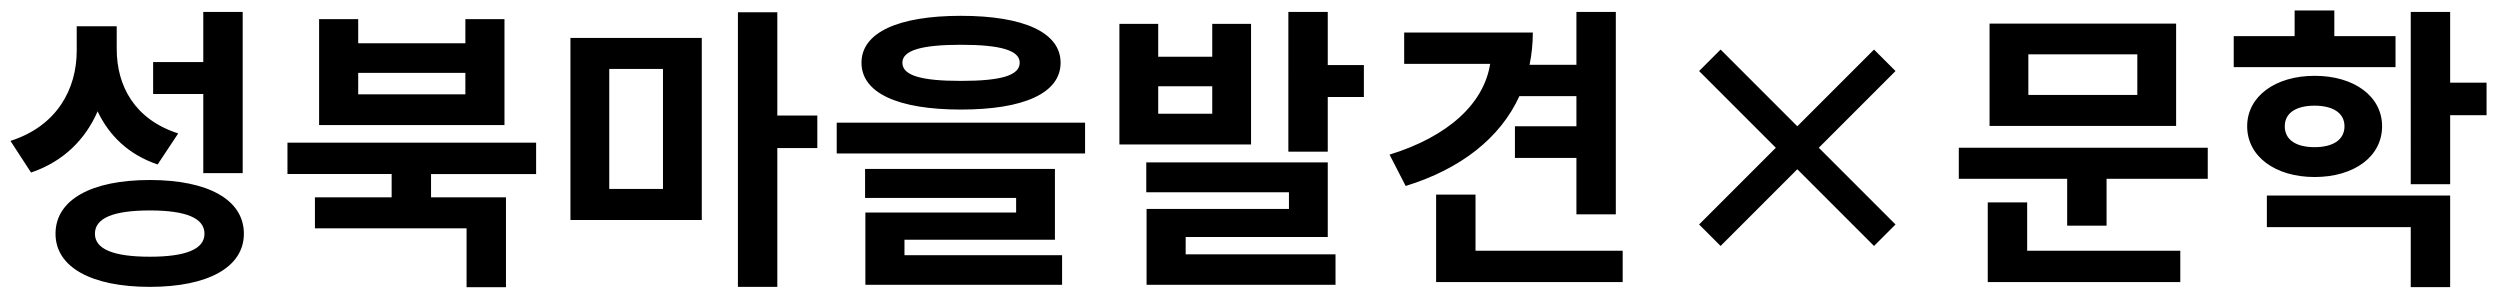
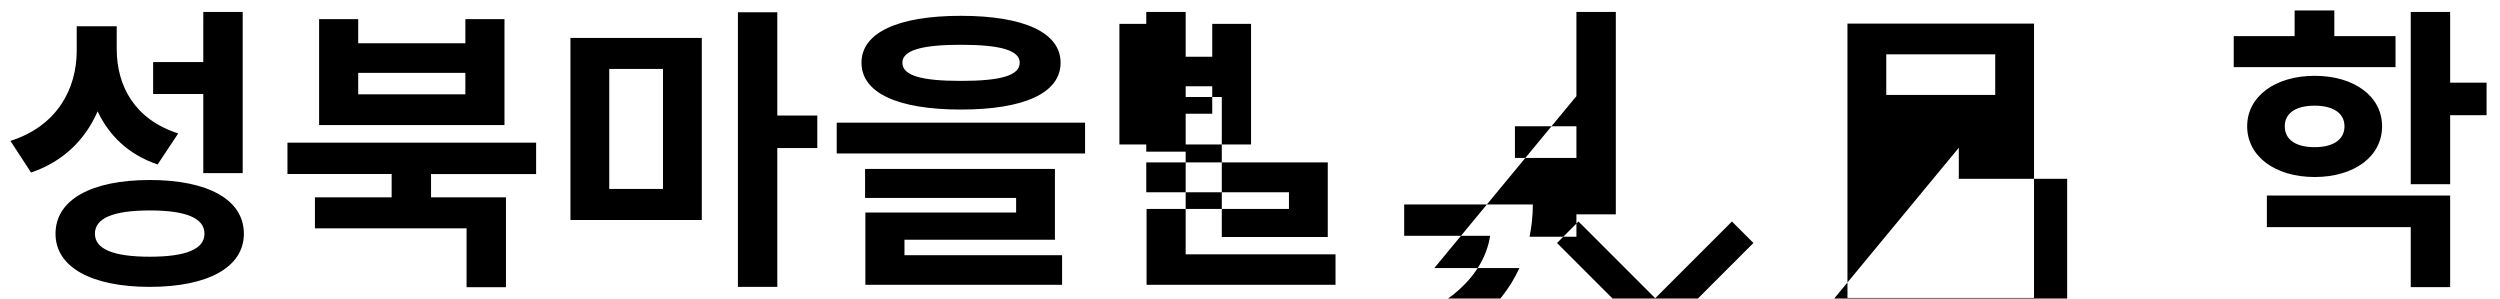
<svg xmlns="http://www.w3.org/2000/svg" width="134" height="16">
-   <path d="M10.896 9.28V5.04H8.208V3.328h2.688V.64h2.112v8.64h-2.112zM9.552 7.152L8.448 8.816C6.896 8.288 5.856 7.28 5.232 5.968c-.656 1.504-1.824 2.688-3.568 3.28L.56 7.552c2.512-.8 3.552-2.8 3.552-4.832V1.408h2.144v1.216c0 1.984.96 3.776 3.296 4.528zm-1.52 6.608c1.92 0 2.928-.4 2.928-1.232 0-.848-1.008-1.248-2.928-1.248-1.936 0-2.944.4-2.944 1.248 0 .832 1.008 1.232 2.944 1.232zm0-4.112c3.12 0 5.04 1.056 5.04 2.88 0 1.792-1.92 2.848-5.04 2.848-3.136 0-5.056-1.056-5.056-2.848 0-1.824 1.92-2.88 5.056-2.88zm16.912-4.592V3.904H19.2v1.152h5.744zm2.096-4.032v5.68h-9.936v-5.68H19.2V2.32h5.744V1.024h2.096zm1.696 8.304h-5.632v1.248h4.016v4.816h-2.112V12.24H16.88v-1.664h4.112V9.328h-5.584v-1.68h13.328v1.68zm3.92-5.632v6.432h2.88V3.696h-2.88zm-2.08 8.096v-9.76h7.04v9.76h-7.04zm13.232-5.6v1.744h-2.144v7.44h-2.112V.656h2.112v5.536h2.144zM51.504 2.4c-2.128 0-3.136.304-3.136.96 0 .688 1.008.976 3.136.976 2.144 0 3.152-.288 3.152-.976 0-.656-1.008-.96-3.152-.96zm0 3.472c-3.36 0-5.328-.88-5.328-2.512 0-1.616 1.968-2.512 5.328-2.512 3.376 0 5.344.896 5.344 2.512 0 1.632-1.968 2.512-5.344 2.512zm-3.024 6.976v.832h8.448v1.584H46.384v-3.872h8.08v-.784h-8.096V9.056h10.176v3.792H48.48zm-3.632-6.272H58.16v1.648H44.848V6.576zm20.128-.48V4.624H62.08v1.472h2.896zm2.08-4.816v6.464H60V1.28h2.08v1.76h2.896V1.28h2.08zm-3.504 11.424v.928h8.032v1.632H61.456V11.2h7.632v-.896H61.44v-1.6h9.728v4h-7.616zm7.616-9.216h1.936V5.2h-1.936v2.928h-2.112V.64h2.112v2.848zm13.328 1.664H81.44c-1.024 2.24-3.136 3.904-6.096 4.816l-.864-1.68c3.12-.96 5.056-2.72 5.392-4.864h-4.608v-1.68h6.896c0 .608-.064 1.184-.176 1.728h2.512V.64h2.112v10.848h-2.112V8.464H81.2V6.768h3.296V5.152zm-5.408 8.288h7.888v1.68h-10v-4.688h2.112v3.008zm22.512-1.408l-1.152 1.152-4.112-4.112-4.112 4.112-1.152-1.152 4.112-4.112-4.112-4.112 1.152-1.152 4.112 4.112 4.112-4.112 1.152 1.152-4.112 4.112 4.112 4.112zm12.96-6.944V2.912h-5.84v2.176h5.84zm2.08-3.824v5.488h-10V1.264h10zm-7.984 9.584v2.592h8.208v1.68h-10.32v-4.272h2.112zm-3.664-2.928h13.344v1.664h-5.424v2.512H110.8V9.584h-5.808V7.92zM128.4 1.936V3.6h-8.672V1.936h3.264V.56h2.128v1.376h3.28zm-5.936 4.832c0 .752.64 1.12 1.6 1.12.944 0 1.6-.368 1.6-1.12 0-.736-.656-1.104-1.6-1.104-.96 0-1.6.368-1.6 1.104zm5.216 0c0 1.616-1.488 2.72-3.616 2.72-2.112 0-3.616-1.104-3.616-2.72 0-1.6 1.504-2.704 3.616-2.704 2.128 0 3.616 1.104 3.616 2.704zm-6.176 5.408V10.48h9.824v4.912h-2.112v-3.216h-7.712zm11.776-7.744v1.744h-1.952v3.696h-2.112V.64h2.112v3.792h1.952z" fill="#000" fill-rule="nonzero" />
+   <path d="M10.896 9.28V5.04H8.208V3.328h2.688V.64h2.112v8.64h-2.112zM9.552 7.152L8.448 8.816C6.896 8.288 5.856 7.28 5.232 5.968c-.656 1.504-1.824 2.688-3.568 3.28L.56 7.552c2.512-.8 3.552-2.8 3.552-4.832V1.408h2.144v1.216c0 1.984.96 3.776 3.296 4.528zm-1.52 6.608c1.92 0 2.928-.4 2.928-1.232 0-.848-1.008-1.248-2.928-1.248-1.936 0-2.944.4-2.944 1.248 0 .832 1.008 1.232 2.944 1.232zm0-4.112c3.12 0 5.04 1.056 5.04 2.88 0 1.792-1.92 2.848-5.04 2.848-3.136 0-5.056-1.056-5.056-2.848 0-1.824 1.92-2.88 5.056-2.88zm16.912-4.592V3.904H19.2v1.152h5.744zm2.096-4.032v5.68h-9.936v-5.68H19.2V2.32h5.744V1.024h2.096zm1.696 8.304h-5.632v1.248h4.016v4.816h-2.112V12.24H16.88v-1.664h4.112V9.328h-5.584v-1.68h13.328v1.68zm3.92-5.632v6.432h2.88V3.696h-2.88zm-2.08 8.096v-9.76h7.04v9.76h-7.04zm13.232-5.6v1.744h-2.144v7.44h-2.112V.656h2.112v5.536h2.144zM51.504 2.4c-2.128 0-3.136.304-3.136.96 0 .688 1.008.976 3.136.976 2.144 0 3.152-.288 3.152-.976 0-.656-1.008-.96-3.152-.96zm0 3.472c-3.36 0-5.328-.88-5.328-2.512 0-1.616 1.968-2.512 5.328-2.512 3.376 0 5.344.896 5.344 2.512 0 1.632-1.968 2.512-5.344 2.512zm-3.024 6.976v.832h8.448v1.584H46.384v-3.872h8.08v-.784h-8.096V9.056h10.176v3.792H48.48zm-3.632-6.272H58.16v1.648H44.848V6.576zm20.128-.48V4.624H62.08v1.472h2.896zm2.08-4.816v6.464H60V1.28h2.08v1.76h2.896V1.28h2.08zm-3.504 11.424v.928h8.032v1.632H61.456V11.2h7.632v-.896H61.44v-1.6h9.728v4h-7.616zh1.936V5.2h-1.936v2.928h-2.112V.64h2.112v2.848zm13.328 1.664H81.44c-1.024 2.24-3.136 3.904-6.096 4.816l-.864-1.68c3.12-.96 5.056-2.72 5.392-4.864h-4.608v-1.68h6.896c0 .608-.064 1.184-.176 1.728h2.512V.64h2.112v10.848h-2.112V8.464H81.2V6.768h3.296V5.152zm-5.408 8.288h7.888v1.68h-10v-4.688h2.112v3.008zm22.512-1.408l-1.152 1.152-4.112-4.112-4.112 4.112-1.152-1.152 4.112-4.112-4.112-4.112 1.152-1.152 4.112 4.112 4.112-4.112 1.152 1.152-4.112 4.112 4.112 4.112zm12.96-6.944V2.912h-5.84v2.176h5.84zm2.08-3.824v5.488h-10V1.264h10zm-7.984 9.584v2.592h8.208v1.68h-10.32v-4.272h2.112zm-3.664-2.928h13.344v1.664h-5.424v2.512H110.8V9.584h-5.808V7.92zM128.4 1.936V3.6h-8.672V1.936h3.264V.56h2.128v1.376h3.28zm-5.936 4.832c0 .752.64 1.12 1.6 1.12.944 0 1.6-.368 1.6-1.12 0-.736-.656-1.104-1.6-1.104-.96 0-1.6.368-1.6 1.104zm5.216 0c0 1.616-1.488 2.72-3.616 2.72-2.112 0-3.616-1.104-3.616-2.72 0-1.6 1.504-2.704 3.616-2.704 2.128 0 3.616 1.104 3.616 2.704zm-6.176 5.408V10.48h9.824v4.912h-2.112v-3.216h-7.712zm11.776-7.744v1.744h-1.952v3.696h-2.112V.64h2.112v3.792h1.952z" fill="#000" fill-rule="nonzero" />
</svg>